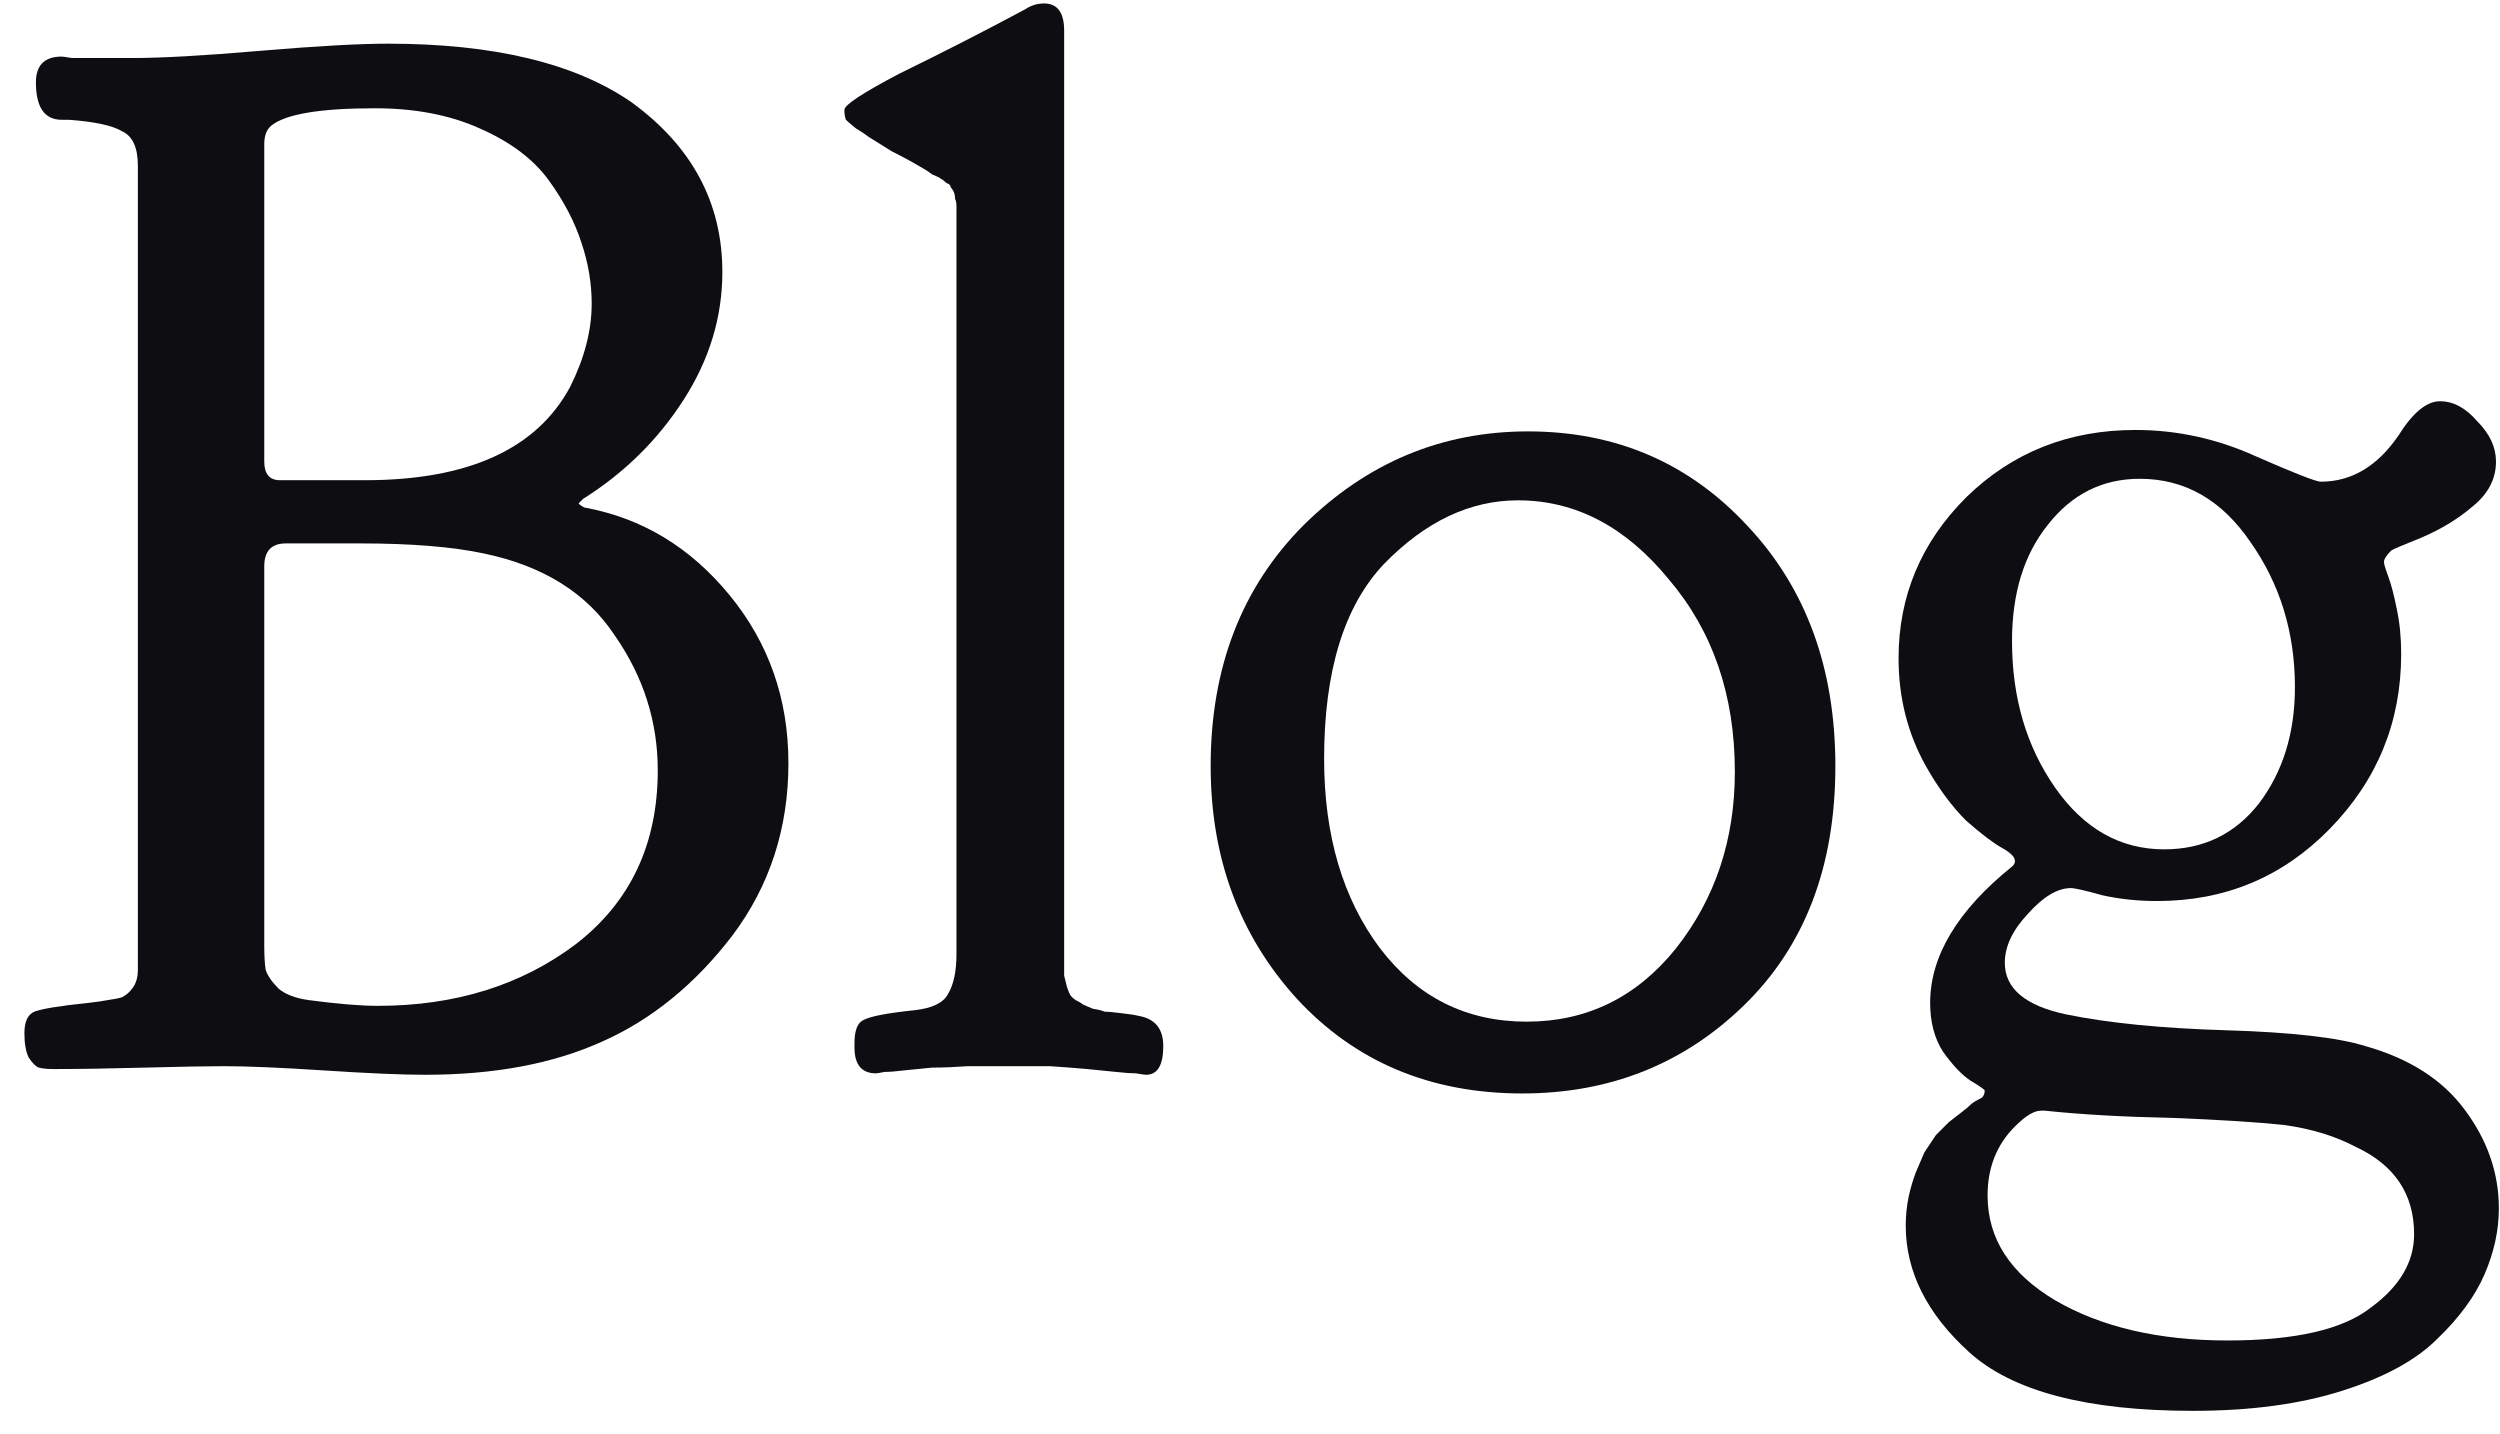
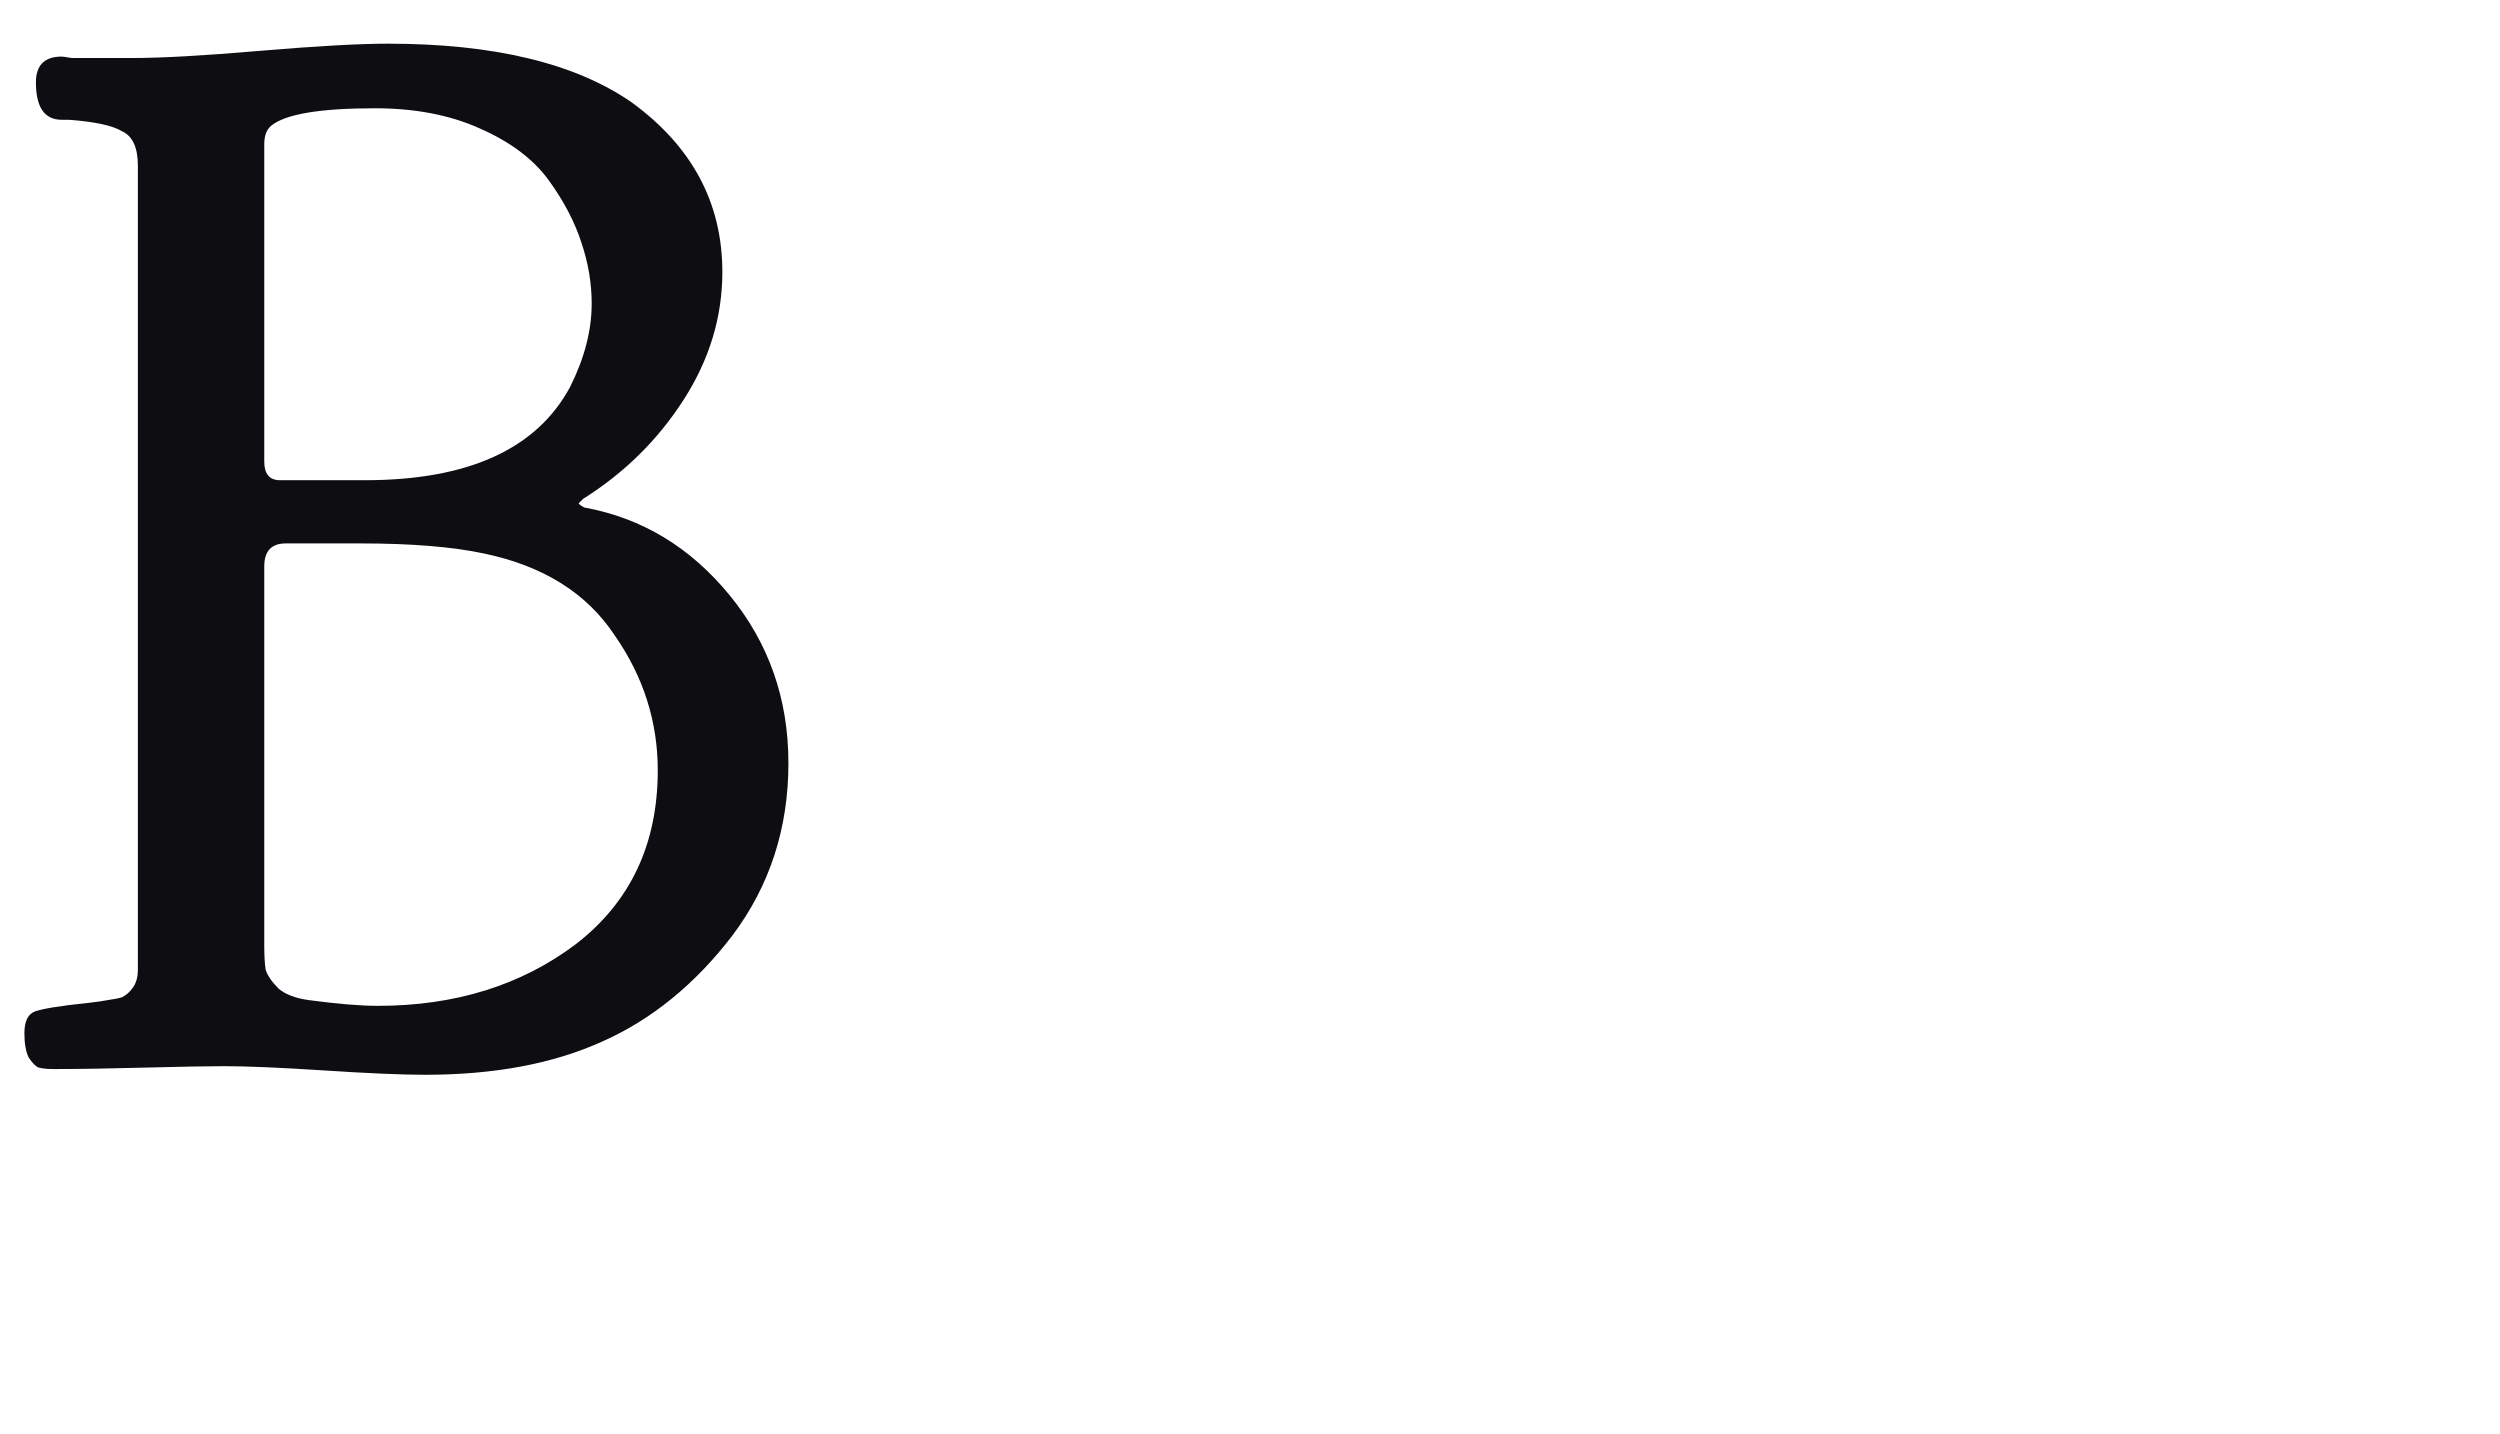
<svg xmlns="http://www.w3.org/2000/svg" width="68" height="39" viewBox="0 0 68 39" fill="none">
-   <path d="M58.203 13.023C57.188 13.023 56.354 13.44 55.703 14.273C55.052 15.081 54.727 16.135 54.727 17.438C54.727 18.974 55.117 20.302 55.898 21.422C56.68 22.542 57.669 23.102 58.867 23.102C59.935 23.102 60.794 22.685 61.445 21.852C62.096 20.992 62.422 19.938 62.422 18.688C62.422 17.203 62.018 15.888 61.211 14.742C60.43 13.596 59.427 13.023 58.203 13.023ZM54.062 32.516C54.062 33.688 54.675 34.638 55.898 35.367C57.148 36.096 58.711 36.461 60.586 36.461C62.435 36.461 63.737 36.161 64.492 35.562C65.273 34.99 65.664 34.325 65.664 33.57C65.664 32.477 65.13 31.682 64.062 31.188C63.516 30.901 62.878 30.706 62.148 30.602C61.419 30.523 60.391 30.458 59.062 30.406C57.76 30.38 56.615 30.315 55.625 30.211H55.508C55.325 30.211 55.091 30.354 54.805 30.641C54.31 31.135 54.062 31.76 54.062 32.516ZM51.641 17.906C51.641 16.213 52.253 14.755 53.477 13.531C54.727 12.307 56.263 11.695 58.086 11.695C59.206 11.695 60.286 11.93 61.328 12.398C62.396 12.867 62.995 13.102 63.125 13.102C63.958 13.102 64.662 12.685 65.234 11.852C65.625 11.227 66.003 10.914 66.367 10.914C66.732 10.914 67.07 11.096 67.383 11.461C67.721 11.8 67.891 12.164 67.891 12.555C67.891 13.023 67.682 13.427 67.266 13.766C66.875 14.104 66.406 14.391 65.859 14.625C65.338 14.833 65.065 14.95 65.039 14.977C64.909 15.107 64.844 15.211 64.844 15.289C64.844 15.341 64.883 15.471 64.961 15.68C65.039 15.888 65.117 16.188 65.195 16.578C65.273 16.943 65.312 17.346 65.312 17.789C65.312 19.638 64.662 21.227 63.359 22.555C62.083 23.857 60.521 24.508 58.672 24.508C58.151 24.508 57.656 24.456 57.188 24.352C56.719 24.221 56.432 24.156 56.328 24.156C55.964 24.156 55.573 24.391 55.156 24.859C54.74 25.302 54.531 25.745 54.531 26.188C54.531 26.891 55.091 27.359 56.211 27.594C57.357 27.828 58.802 27.971 60.547 28.023C62.318 28.076 63.581 28.219 64.336 28.453C65.534 28.792 66.432 29.365 67.031 30.172C67.656 31.005 67.969 31.904 67.969 32.867C67.969 33.466 67.838 34.065 67.578 34.664C67.318 35.263 66.888 35.849 66.289 36.422C65.716 36.995 64.857 37.464 63.711 37.828C62.565 38.193 61.211 38.375 59.648 38.375C56.758 38.375 54.727 37.841 53.555 36.773C52.409 35.732 51.836 34.586 51.836 33.336C51.836 33.075 51.862 32.815 51.914 32.555C51.966 32.32 52.031 32.099 52.109 31.891C52.188 31.708 52.266 31.526 52.344 31.344C52.448 31.188 52.552 31.031 52.656 30.875C52.786 30.745 52.904 30.628 53.008 30.523C53.138 30.419 53.255 30.328 53.359 30.25C53.464 30.172 53.555 30.094 53.633 30.016C53.711 29.963 53.776 29.924 53.828 29.898L53.906 29.859C53.958 29.807 53.984 29.742 53.984 29.664C53.984 29.638 53.854 29.547 53.594 29.391C53.359 29.234 53.112 28.974 52.852 28.609C52.617 28.245 52.5 27.802 52.5 27.281C52.5 26.005 53.242 24.768 54.727 23.57L54.766 23.531C54.792 23.505 54.805 23.466 54.805 23.414C54.805 23.31 54.688 23.193 54.453 23.062C54.219 22.932 53.893 22.685 53.477 22.32C53.086 21.93 52.721 21.435 52.383 20.836C51.888 19.951 51.641 18.974 51.641 17.906Z" fill="#0D0D12" />
-   <path d="M32.93 20.836C32.93 18.154 33.776 15.966 35.469 14.273C37.188 12.581 39.219 11.734 41.562 11.734C43.958 11.734 45.95 12.594 47.539 14.312C49.128 16.005 49.922 18.18 49.922 20.836C49.922 23.57 49.089 25.745 47.422 27.359C45.781 28.948 43.776 29.742 41.406 29.742C38.906 29.742 36.862 28.883 35.273 27.164C33.711 25.445 32.93 23.336 32.93 20.836ZM37.539 25.797C38.555 27.125 39.883 27.789 41.523 27.789C43.164 27.789 44.518 27.125 45.586 25.797C46.654 24.443 47.188 22.841 47.188 20.992C47.188 18.909 46.589 17.164 45.391 15.758C44.219 14.325 42.852 13.609 41.289 13.609C39.987 13.609 38.776 14.182 37.656 15.328C36.562 16.474 36.016 18.245 36.016 20.641C36.016 22.724 36.523 24.443 37.539 25.797Z" fill="#0D0D12" />
-   <path d="M31.641 28.453C31.641 28.974 31.484 29.234 31.172 29.234C31.146 29.234 31.055 29.221 30.898 29.195C30.768 29.195 30.586 29.182 30.352 29.156C30.117 29.13 29.857 29.104 29.57 29.078C29.284 29.052 28.945 29.026 28.555 29C28.164 29 27.787 29 27.422 29C27.057 29 26.693 29 26.328 29C25.963 29.026 25.638 29.039 25.352 29.039C25.065 29.065 24.805 29.091 24.57 29.117C24.362 29.143 24.193 29.156 24.062 29.156C23.932 29.182 23.854 29.195 23.828 29.195C23.438 29.195 23.242 28.961 23.242 28.492V28.375C23.242 28.037 23.32 27.828 23.477 27.75C23.659 27.646 24.128 27.555 24.883 27.477C25.352 27.424 25.651 27.281 25.781 27.047C25.938 26.787 26.016 26.422 26.016 25.953V5.602C26.016 5.523 26.003 5.458 25.977 5.406C25.977 5.328 25.963 5.263 25.938 5.211C25.912 5.159 25.885 5.12 25.859 5.094C25.859 5.042 25.82 5.003 25.742 4.977C25.69 4.924 25.638 4.885 25.586 4.859C25.56 4.833 25.482 4.794 25.352 4.742C25.247 4.664 25.169 4.612 25.117 4.586C24.857 4.43 24.57 4.273 24.258 4.117C23.971 3.935 23.763 3.805 23.633 3.727C23.529 3.648 23.412 3.57 23.281 3.492C23.151 3.388 23.06 3.31 23.008 3.258C22.982 3.18 22.969 3.102 22.969 3.023V2.984C22.969 2.854 23.463 2.529 24.453 2.008C25.677 1.409 26.823 0.823 27.891 0.25C28.047 0.146 28.216 0.094 28.398 0.094C28.763 0.094 28.945 0.341 28.945 0.836V26.148C28.945 26.305 28.945 26.435 28.945 26.539C28.971 26.643 28.997 26.747 29.023 26.852C29.049 26.93 29.076 26.995 29.102 27.047C29.128 27.099 29.18 27.151 29.258 27.203C29.362 27.255 29.427 27.294 29.453 27.32C29.505 27.346 29.596 27.385 29.727 27.438C29.883 27.463 29.987 27.49 30.039 27.516C30.117 27.516 30.26 27.529 30.469 27.555C30.703 27.581 30.872 27.607 30.977 27.633C31.419 27.711 31.641 27.984 31.641 28.453Z" fill="#0D0D12" />
  <path d="M3.594 1.578C4.401 1.578 5.56 1.513 7.07 1.383C8.607 1.253 9.766 1.188 10.547 1.188C13.438 1.188 15.651 1.721 17.188 2.789C18.828 3.987 19.648 5.523 19.648 7.398C19.648 8.622 19.297 9.781 18.594 10.875C17.891 11.969 16.979 12.867 15.859 13.57L15.742 13.688C15.742 13.713 15.794 13.753 15.898 13.805C17.461 14.091 18.776 14.885 19.844 16.188C20.912 17.49 21.445 19.013 21.445 20.758C21.445 22.529 20.938 24.091 19.922 25.445C18.906 26.773 17.721 27.737 16.367 28.336C15.039 28.935 13.438 29.234 11.562 29.234C10.938 29.234 10.026 29.195 8.828 29.117C7.63 29.039 6.719 29 6.094 29C5.651 29 4.935 29.013 3.945 29.039C2.956 29.065 2.148 29.078 1.523 29.078H1.445C1.289 29.078 1.159 29.065 1.055 29.039C0.977 29.013 0.885 28.922 0.781 28.766C0.703 28.609 0.664 28.388 0.664 28.102C0.664 27.789 0.755 27.594 0.938 27.516C1.146 27.438 1.628 27.359 2.383 27.281C2.617 27.255 2.799 27.229 2.93 27.203C3.112 27.177 3.242 27.151 3.32 27.125C3.424 27.073 3.516 26.995 3.594 26.891C3.698 26.76 3.75 26.591 3.75 26.383V4.508C3.75 4.013 3.607 3.701 3.32 3.57C3.06 3.414 2.578 3.31 1.875 3.258C1.797 3.258 1.732 3.258 1.68 3.258C1.211 3.258 0.977 2.919 0.977 2.242C0.977 1.773 1.211 1.539 1.68 1.539C1.706 1.539 1.797 1.552 1.953 1.578C2.109 1.578 2.331 1.578 2.617 1.578C2.93 1.578 3.255 1.578 3.594 1.578ZM16.094 8.258C16.094 7.711 16.003 7.164 15.82 6.617C15.638 6.044 15.338 5.471 14.922 4.898C14.505 4.326 13.88 3.857 13.047 3.492C12.24 3.128 11.289 2.945 10.195 2.945C8.711 2.945 7.773 3.102 7.383 3.414C7.253 3.518 7.188 3.688 7.188 3.922V4V12.555C7.188 12.893 7.331 13.062 7.617 13.062H9.414H9.922C12.734 13.062 14.596 12.216 15.508 10.523C15.898 9.742 16.094 8.987 16.094 8.258ZM10.273 27.359C12.383 27.359 14.18 26.799 15.664 25.68C17.148 24.534 17.891 22.958 17.891 20.953C17.891 19.625 17.5 18.401 16.719 17.281C15.963 16.135 14.779 15.393 13.164 15.055C12.305 14.872 11.185 14.781 9.805 14.781H7.773C7.383 14.781 7.188 14.99 7.188 15.406V25.719C7.188 26.005 7.201 26.227 7.227 26.383C7.279 26.539 7.396 26.708 7.578 26.891C7.76 27.047 8.034 27.151 8.398 27.203C9.18 27.307 9.805 27.359 10.273 27.359Z" fill="#0D0D12" />
</svg>